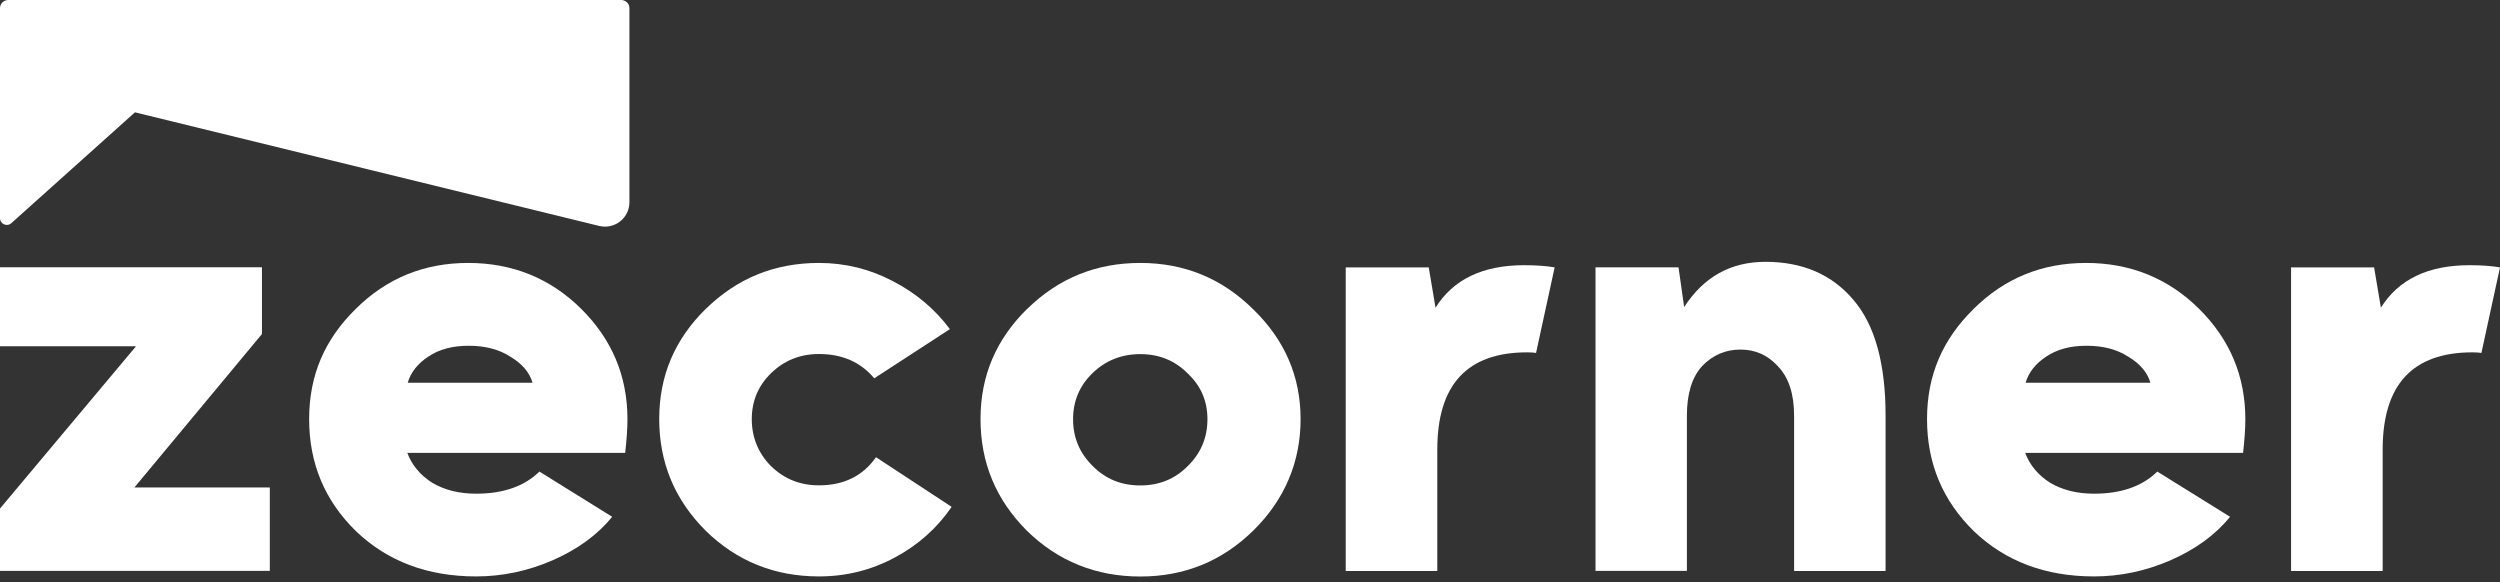
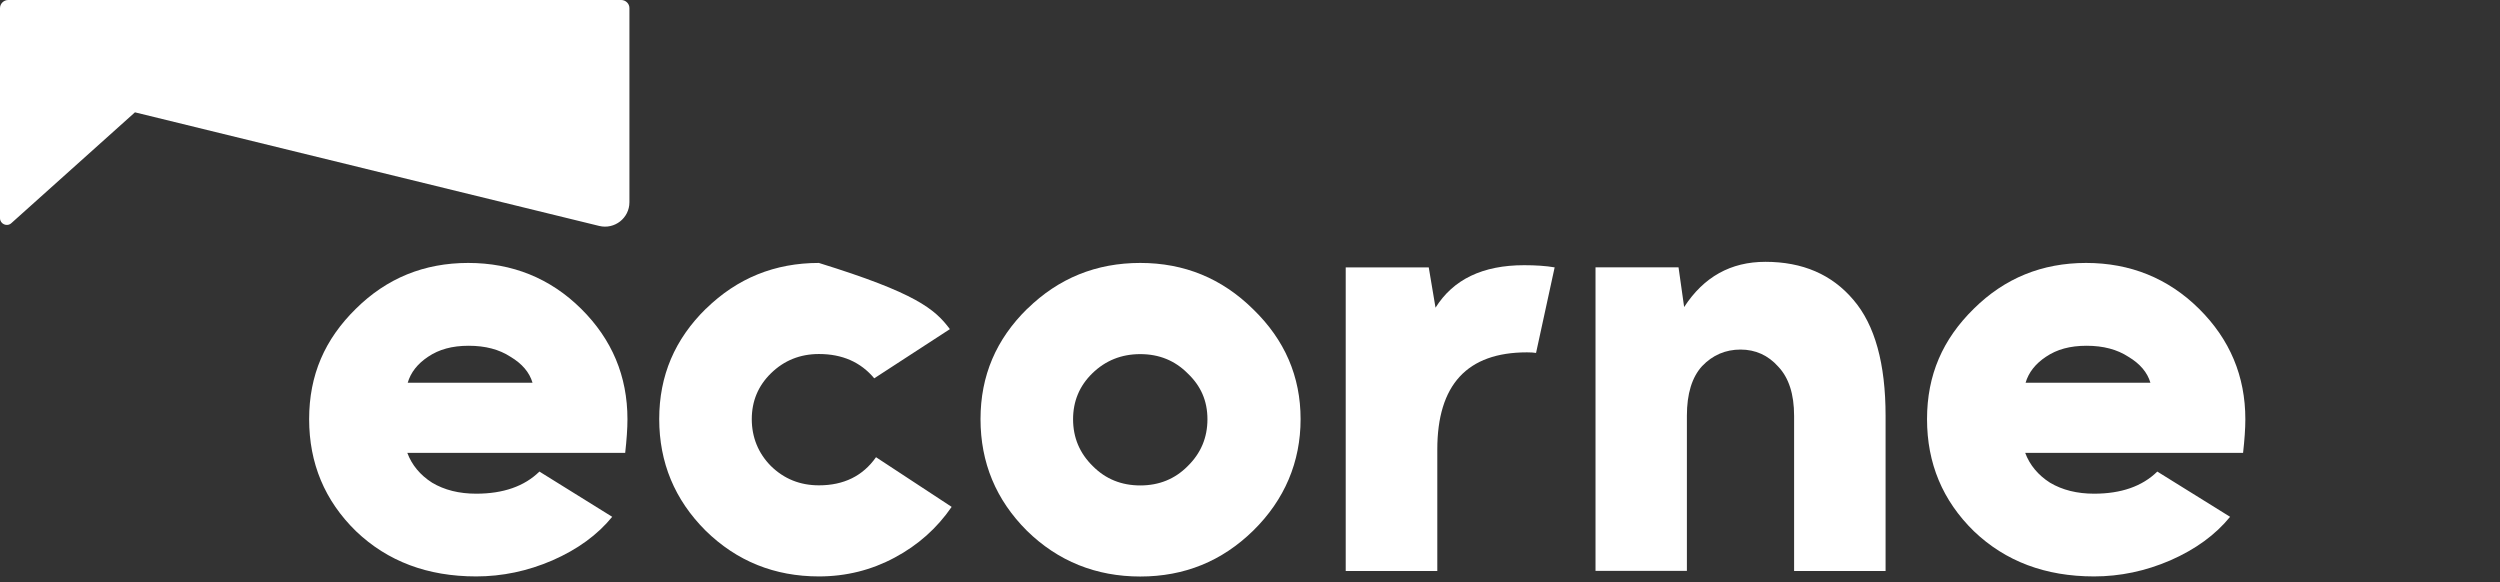
<svg xmlns="http://www.w3.org/2000/svg" width="262" height="61" viewBox="0 0 262 61" fill="none">
  <rect x="0" y="0" width="262" height="61" fill="#333333" stroke="none" />
  <path d="M65.964 0.856V21.194C65.964 22.854 64.408 24.07 62.8 23.679L14.143 11.772L1.185 23.39C0.732 23.802 0 23.473 0 22.864V0.856C0 0.381 0.392 0 0.866 0H65.099C65.573 0 65.964 0.381 65.964 0.845V0.856Z" fill="white" />
-   <path d="M0 36.286V28.008H27.452V35.007L14.082 51.089H28.276V59.83H0V53.295L14.257 36.286H0Z" fill="white" />
  <path d="M37.295 32.359C40.532 29.154 44.449 27.556 49.067 27.556C53.686 27.556 57.665 29.154 60.902 32.359C64.138 35.565 65.757 39.421 65.757 43.936C65.757 44.905 65.674 46.08 65.52 47.462H42.686C43.161 48.729 44.026 49.781 45.284 50.585C46.583 51.358 48.119 51.739 49.902 51.739C52.737 51.739 54.954 50.966 56.531 49.42L64.159 54.162C62.623 56.048 60.531 57.574 57.892 58.729C55.294 59.852 52.624 60.409 49.902 60.409C44.81 60.409 40.614 58.832 37.305 55.667C34.027 52.461 32.398 48.554 32.398 43.926C32.398 39.297 34.038 35.555 37.305 32.349L37.295 32.359ZM42.738 40.111H55.809C55.49 39.029 54.727 38.122 53.5 37.39C52.315 36.617 50.861 36.236 49.119 36.236C47.377 36.236 46.006 36.617 44.861 37.39C43.758 38.122 43.047 39.029 42.728 40.111H42.738Z" fill="white" />
-   <path d="M73.983 32.359C77.261 29.154 81.198 27.556 85.817 27.556C88.579 27.556 91.156 28.195 93.569 29.463C95.971 30.7 97.971 32.38 99.548 34.493L91.62 39.648C90.198 37.947 88.27 37.101 85.827 37.101C83.858 37.101 82.178 37.771 80.796 39.122C79.456 40.431 78.786 42.039 78.786 43.926C78.786 45.812 79.456 47.492 80.796 48.843C82.178 50.193 83.848 50.863 85.827 50.863C88.425 50.863 90.425 49.884 91.806 47.915L99.733 53.121C98.197 55.358 96.208 57.131 93.754 58.44C91.311 59.749 88.662 60.409 85.827 60.409C81.178 60.409 77.209 58.811 73.941 55.605C70.704 52.368 69.086 48.472 69.086 43.915C69.086 39.359 70.725 35.545 73.993 32.339L73.983 32.359Z" fill="white" />
+   <path d="M73.983 32.359C77.261 29.154 81.198 27.556 85.817 27.556C95.971 30.7 97.971 32.38 99.548 34.493L91.62 39.648C90.198 37.947 88.27 37.101 85.827 37.101C83.858 37.101 82.178 37.771 80.796 39.122C79.456 40.431 78.786 42.039 78.786 43.926C78.786 45.812 79.456 47.492 80.796 48.843C82.178 50.193 83.848 50.863 85.827 50.863C88.425 50.863 90.425 49.884 91.806 47.915L99.733 53.121C98.197 55.358 96.208 57.131 93.754 58.44C91.311 59.749 88.662 60.409 85.827 60.409C81.178 60.409 77.209 58.811 73.941 55.605C70.704 52.368 69.086 48.472 69.086 43.915C69.086 39.359 70.725 35.545 73.993 32.339L73.983 32.359Z" fill="white" />
  <path d="M107.665 32.359C110.943 29.154 114.881 27.556 119.499 27.556C124.117 27.556 128.055 29.174 131.333 32.411C134.642 35.617 136.302 39.452 136.302 43.926C136.302 48.4 134.642 52.368 131.333 55.615C128.055 58.822 124.117 60.419 119.499 60.419C114.881 60.419 110.881 58.822 107.613 55.615C104.376 52.379 102.758 48.482 102.758 43.926C102.758 39.369 104.397 35.555 107.665 32.349V32.359ZM112.458 43.936C112.458 45.864 113.149 47.503 114.53 48.853C115.87 50.204 117.53 50.874 119.499 50.874C121.468 50.874 123.128 50.204 124.468 48.853C125.849 47.503 126.54 45.864 126.54 43.936C126.54 42.008 125.849 40.441 124.468 39.132C123.128 37.782 121.468 37.112 119.499 37.112C117.53 37.112 115.85 37.782 114.468 39.132C113.128 40.441 112.458 42.05 112.458 43.936Z" fill="white" />
  <path d="M141.031 59.842V28.02H149.732L150.443 32.246C152.299 29.277 155.391 27.793 159.731 27.793C160.958 27.793 162.019 27.865 162.927 28.02L160.978 36.988C160.741 36.947 160.422 36.926 160.03 36.926C153.762 36.926 150.629 40.318 150.629 47.111V59.842H141.042H141.031Z" fill="white" />
  <path d="M167.21 59.838V28.016H175.91L176.498 32.18C178.549 29.016 181.384 27.439 185.012 27.439C188.919 27.439 191.991 28.768 194.239 31.428C196.486 34.046 197.609 38.097 197.609 43.582V59.838H188.022V43.582C188.022 41.303 187.466 39.592 186.363 38.427C185.301 37.232 183.971 36.634 182.404 36.634C180.837 36.634 179.487 37.211 178.384 38.365C177.322 39.52 176.786 41.262 176.786 43.571V59.828H167.199L167.21 59.838Z" fill="white" />
  <path d="M206.85 32.359C210.087 29.154 214.004 27.556 218.622 27.556C223.24 27.556 227.219 29.154 230.456 32.359C233.693 35.565 235.312 39.421 235.312 43.936C235.312 44.905 235.229 46.08 235.075 47.462H212.241C212.715 48.729 213.581 49.781 214.839 50.585C216.138 51.358 217.684 51.739 219.457 51.739C222.302 51.739 224.508 50.966 226.085 49.42L233.714 54.162C232.178 56.048 230.085 57.574 227.446 58.729C224.848 59.852 222.179 60.409 219.457 60.409C214.365 60.409 210.169 58.832 206.86 55.667C203.582 52.461 201.953 48.554 201.953 43.926C201.953 39.297 203.592 35.555 206.86 32.349L206.85 32.359ZM212.293 40.111H225.364C225.044 39.029 224.281 38.122 223.055 37.39C221.869 36.617 220.416 36.236 218.674 36.236C216.931 36.236 215.56 36.617 214.416 37.39C213.313 38.122 212.602 39.029 212.282 40.111H212.293Z" fill="white" />
-   <path d="M240.105 59.842V28.02H248.806L249.517 32.246C251.373 29.277 254.465 27.793 258.805 27.793C260.032 27.793 261.094 27.865 262.001 28.02L260.052 36.988C259.815 36.947 259.496 36.926 259.104 36.926C252.837 36.926 249.703 40.318 249.703 47.111V59.842H240.116H240.105Z" fill="white" />
</svg>